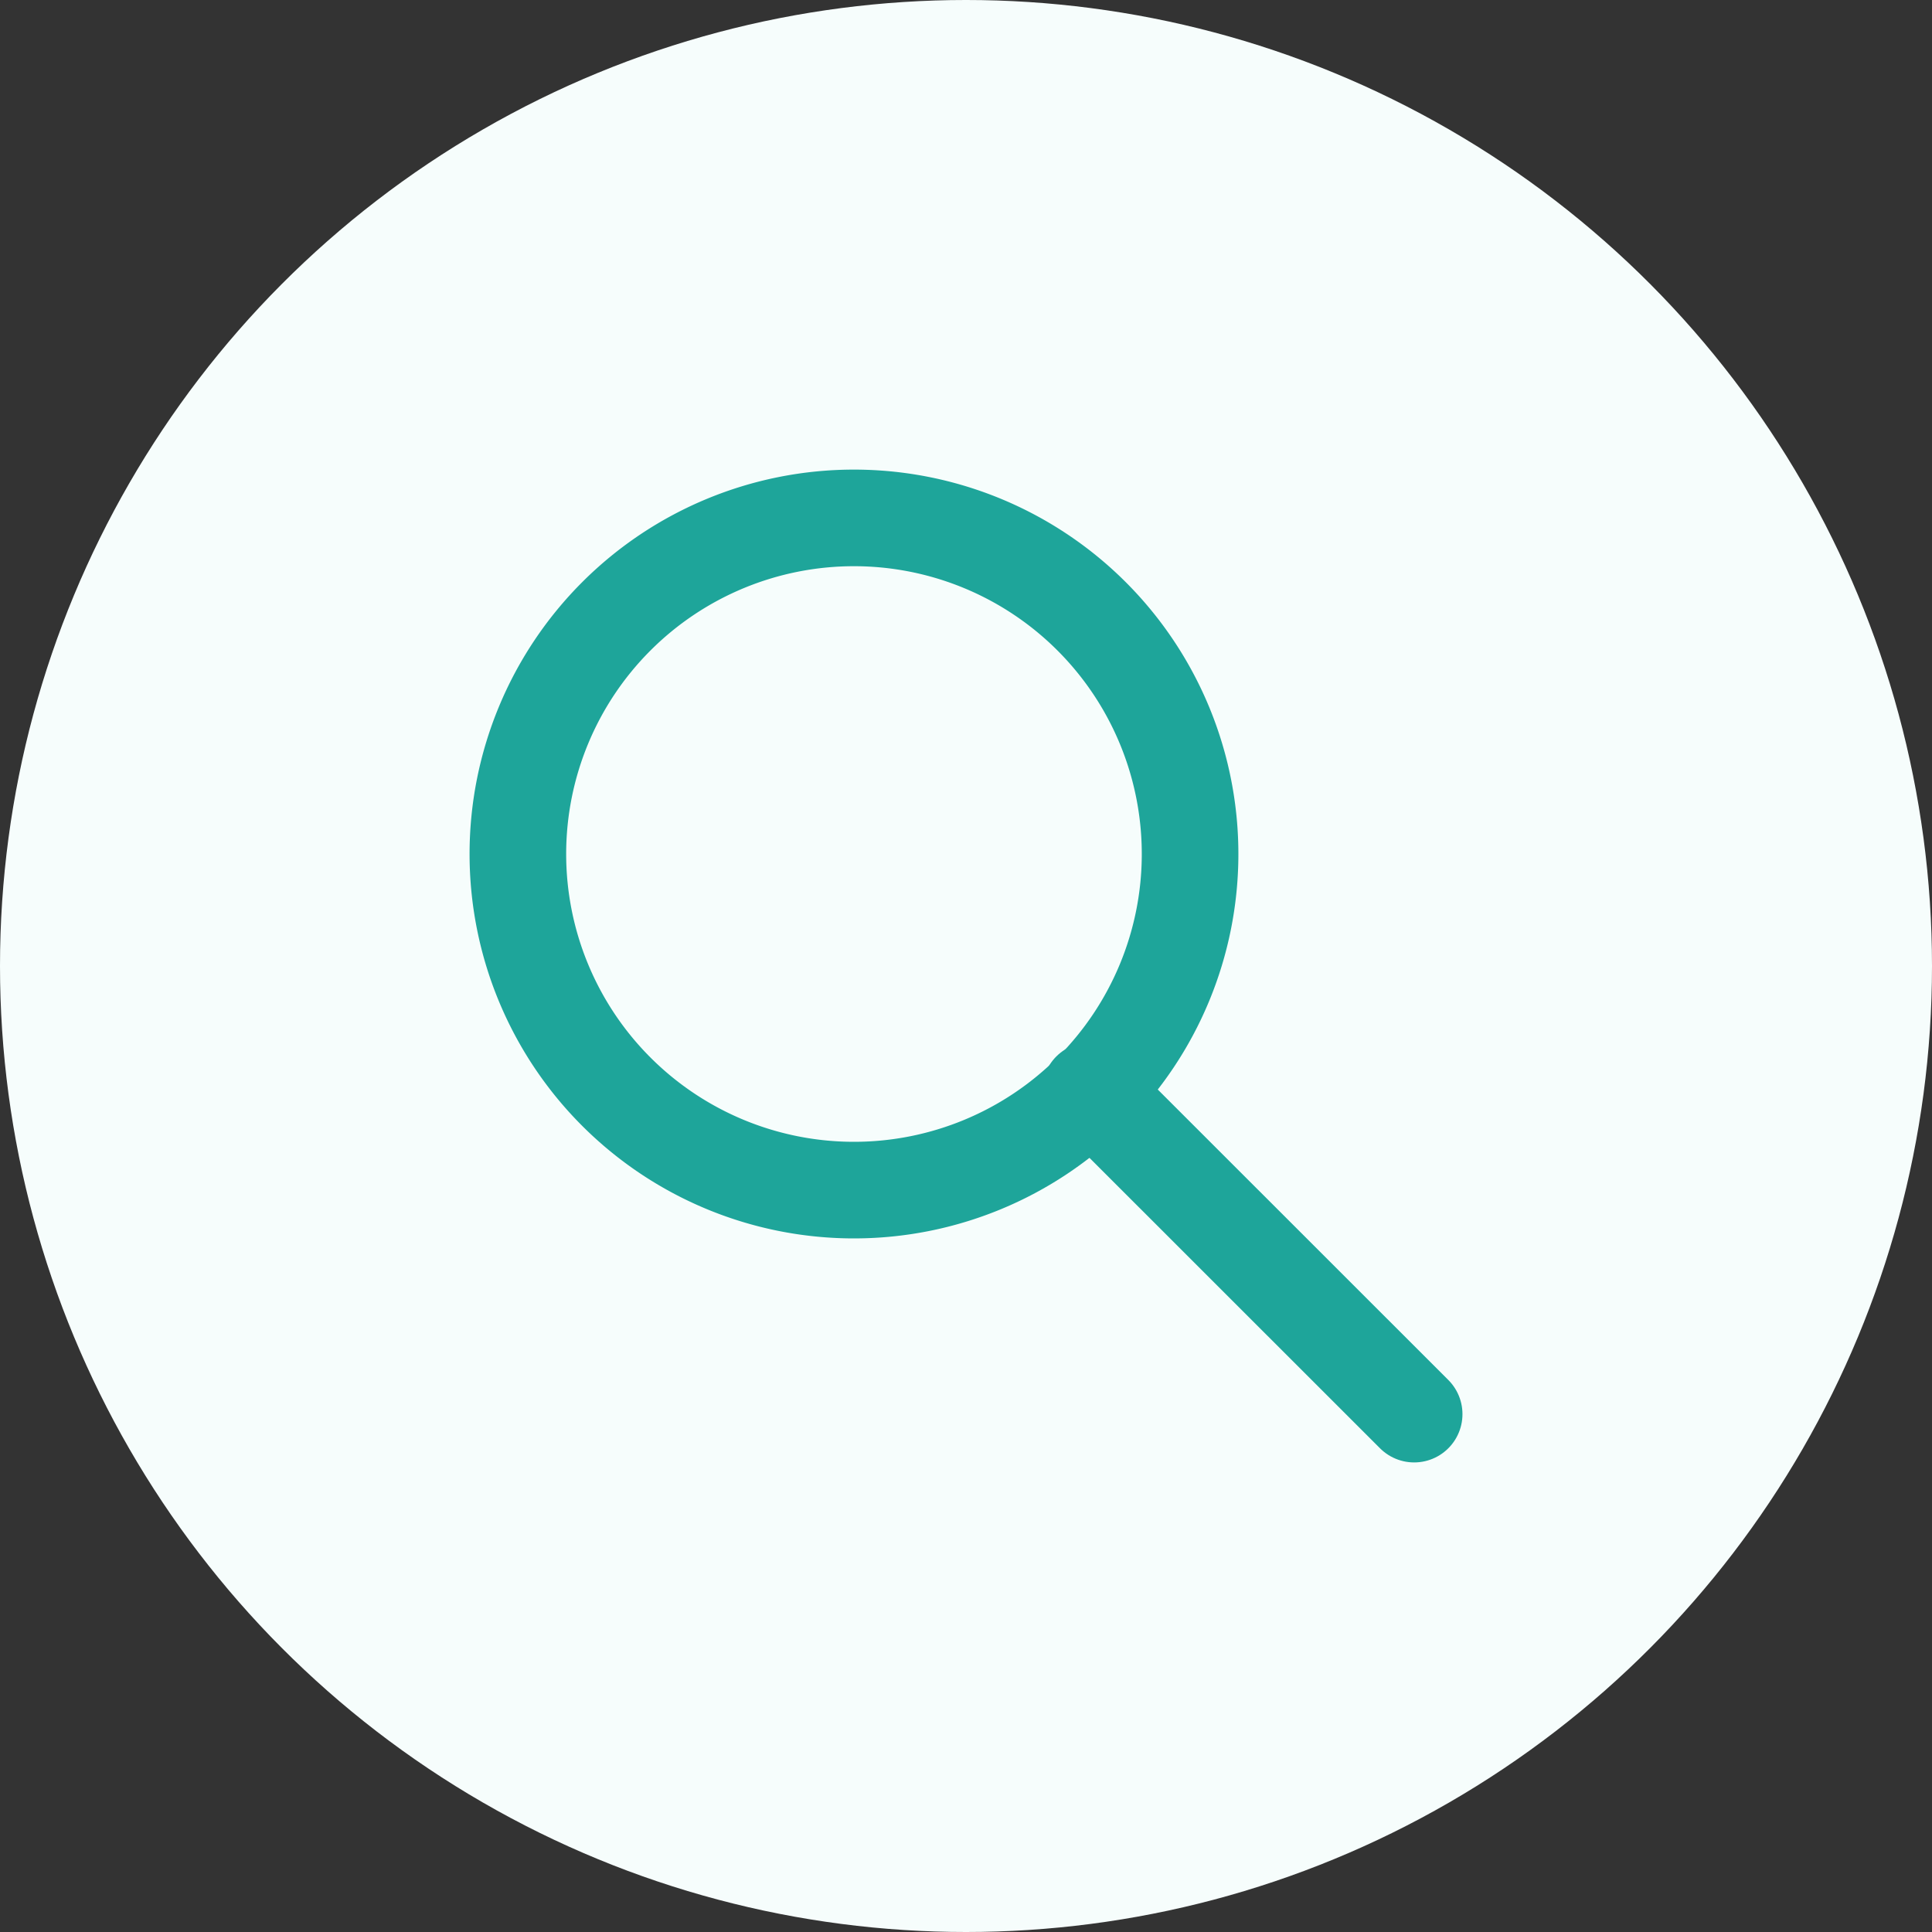
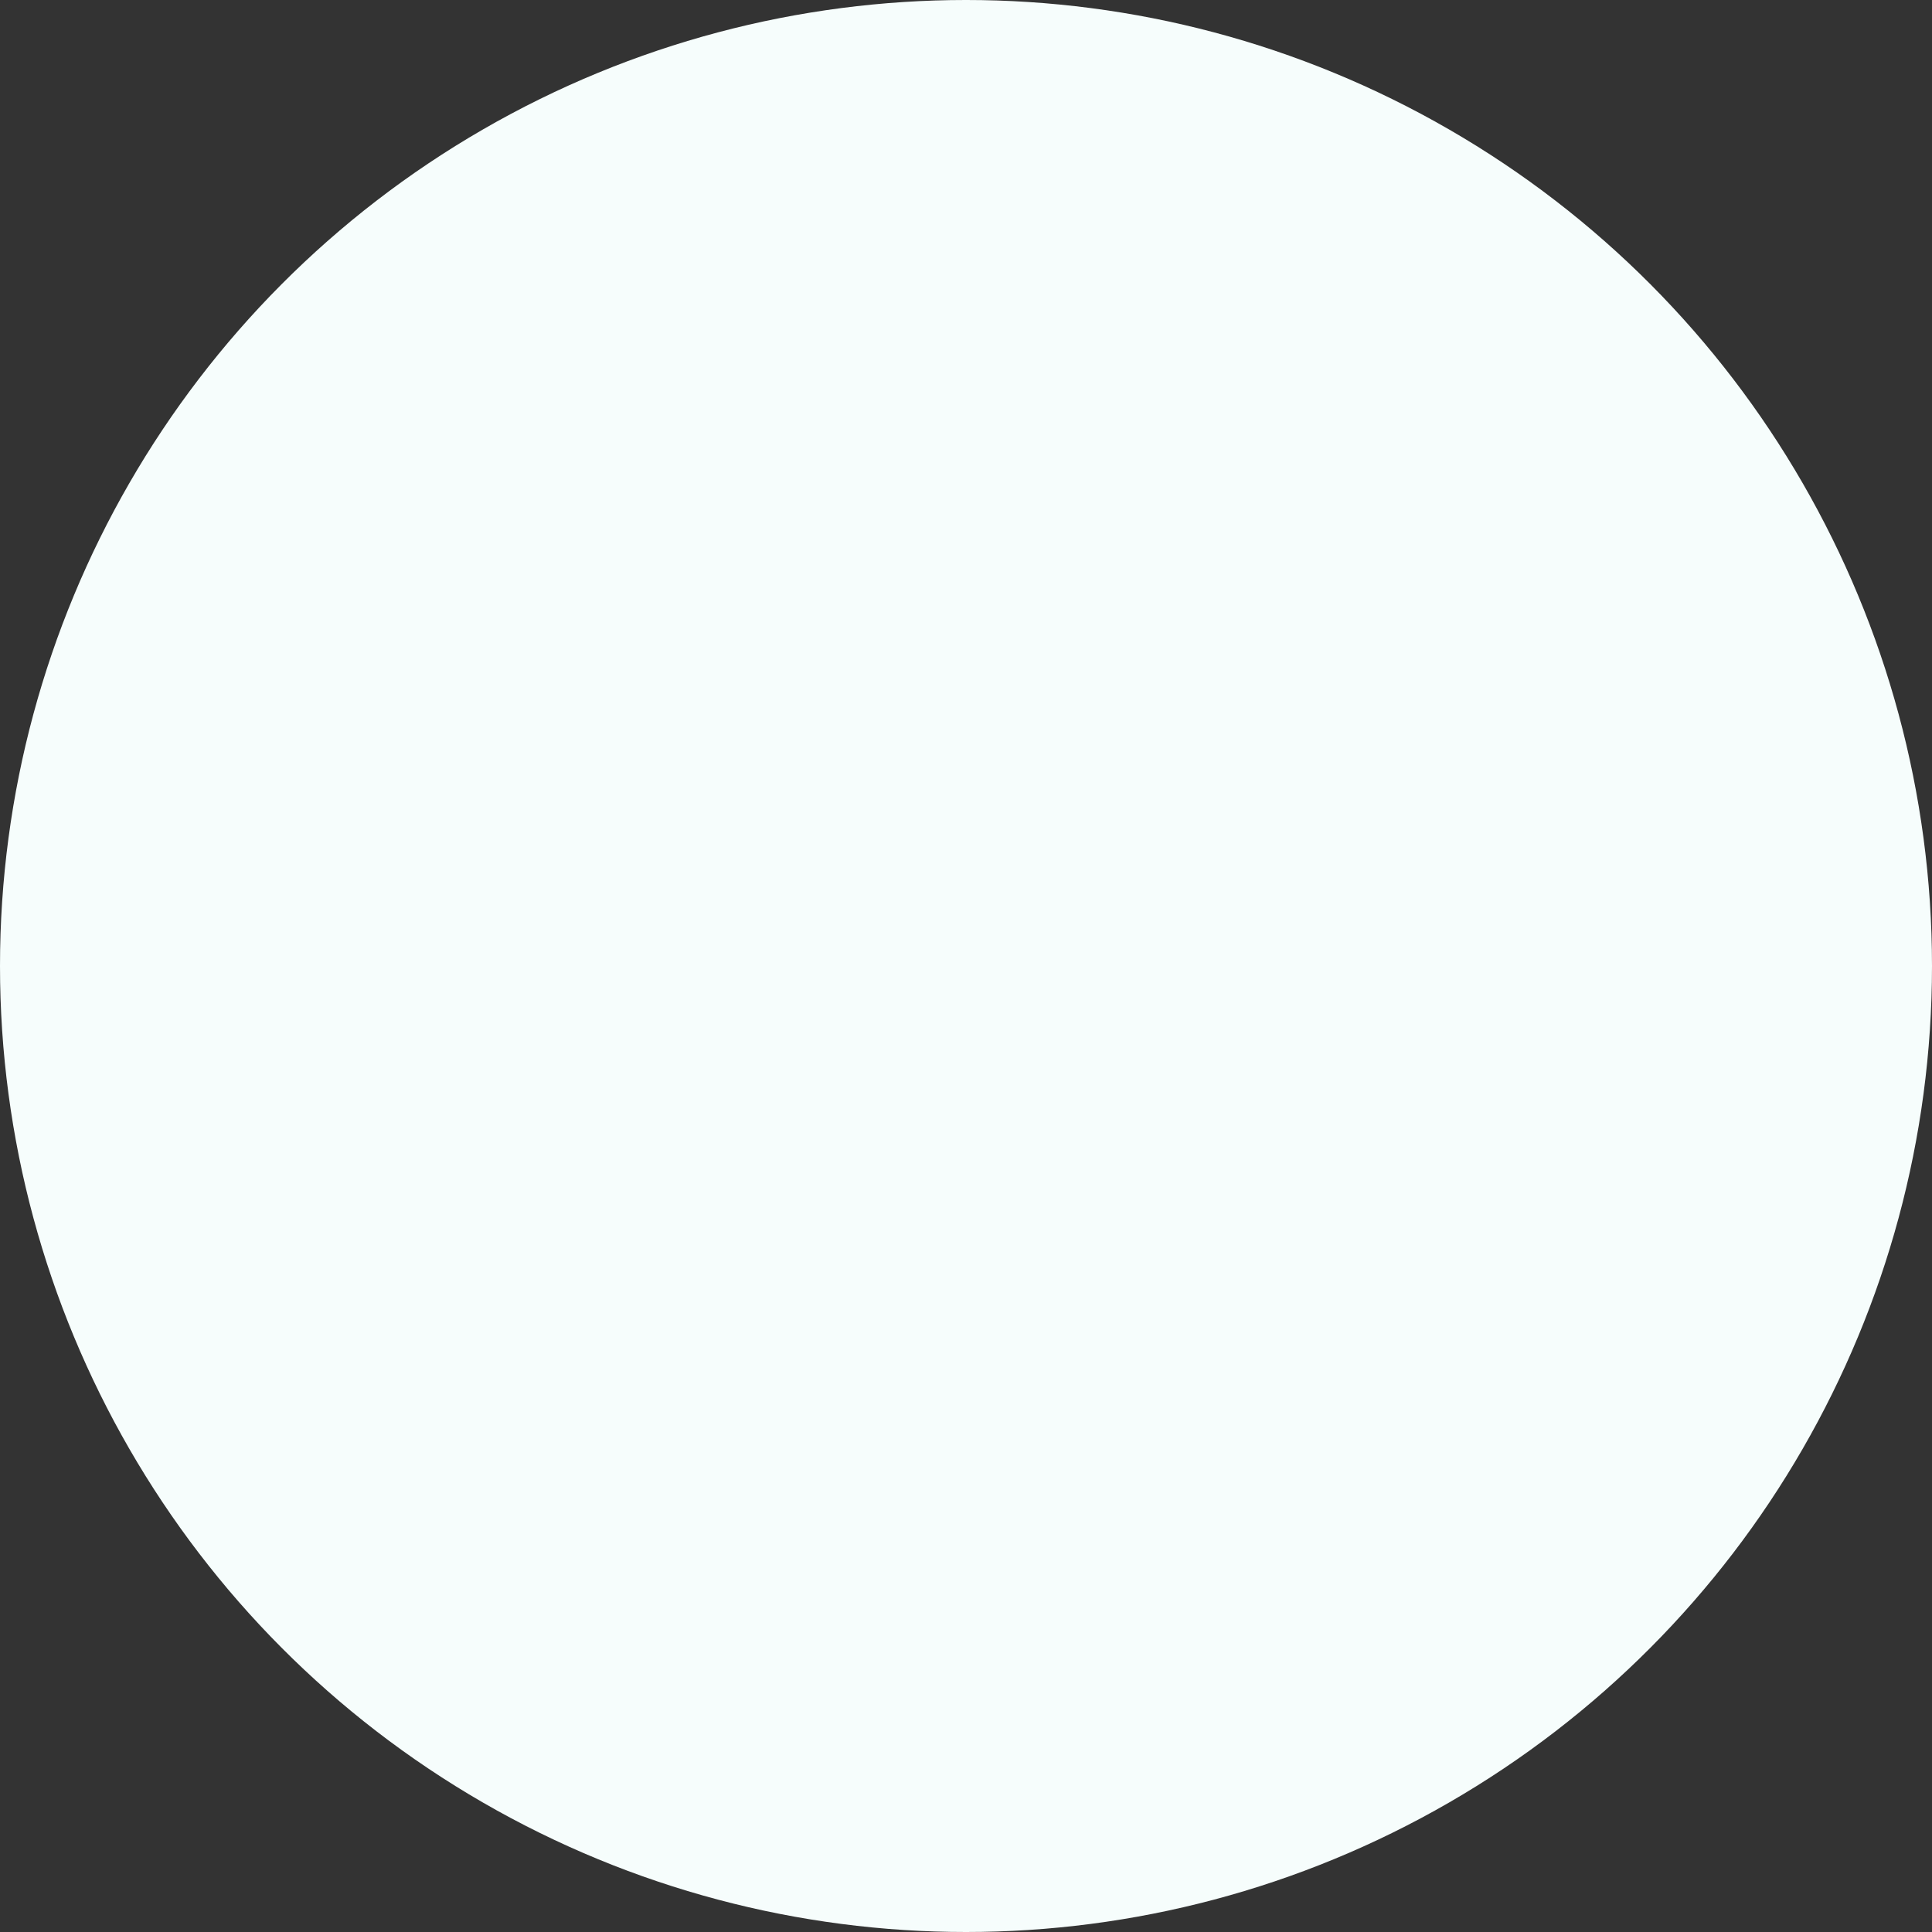
<svg xmlns="http://www.w3.org/2000/svg" data-name="Group 121575" viewBox="0 0 60 60">
  <rect x="0" y="0" width="60" height="60" fill="#333333" stroke="none" />
  <circle data-name="Ellipse 12" cx="30" cy="30" r="30" fill="#f6fdfc" />
  <g data-name="Group 121574" fill="none" stroke="#1ea59a" stroke-linecap="round" stroke-linejoin="round" stroke-width="3">
-     <path d="M43.918 43.917 33.866 33.869" />
-     <path d="M36.959 26.522A10.438 10.438 0 1 1 26.52 16.084a10.438 10.438 0 0 1 10.439 10.438Z" />
-   </g>
+     </g>
</svg>